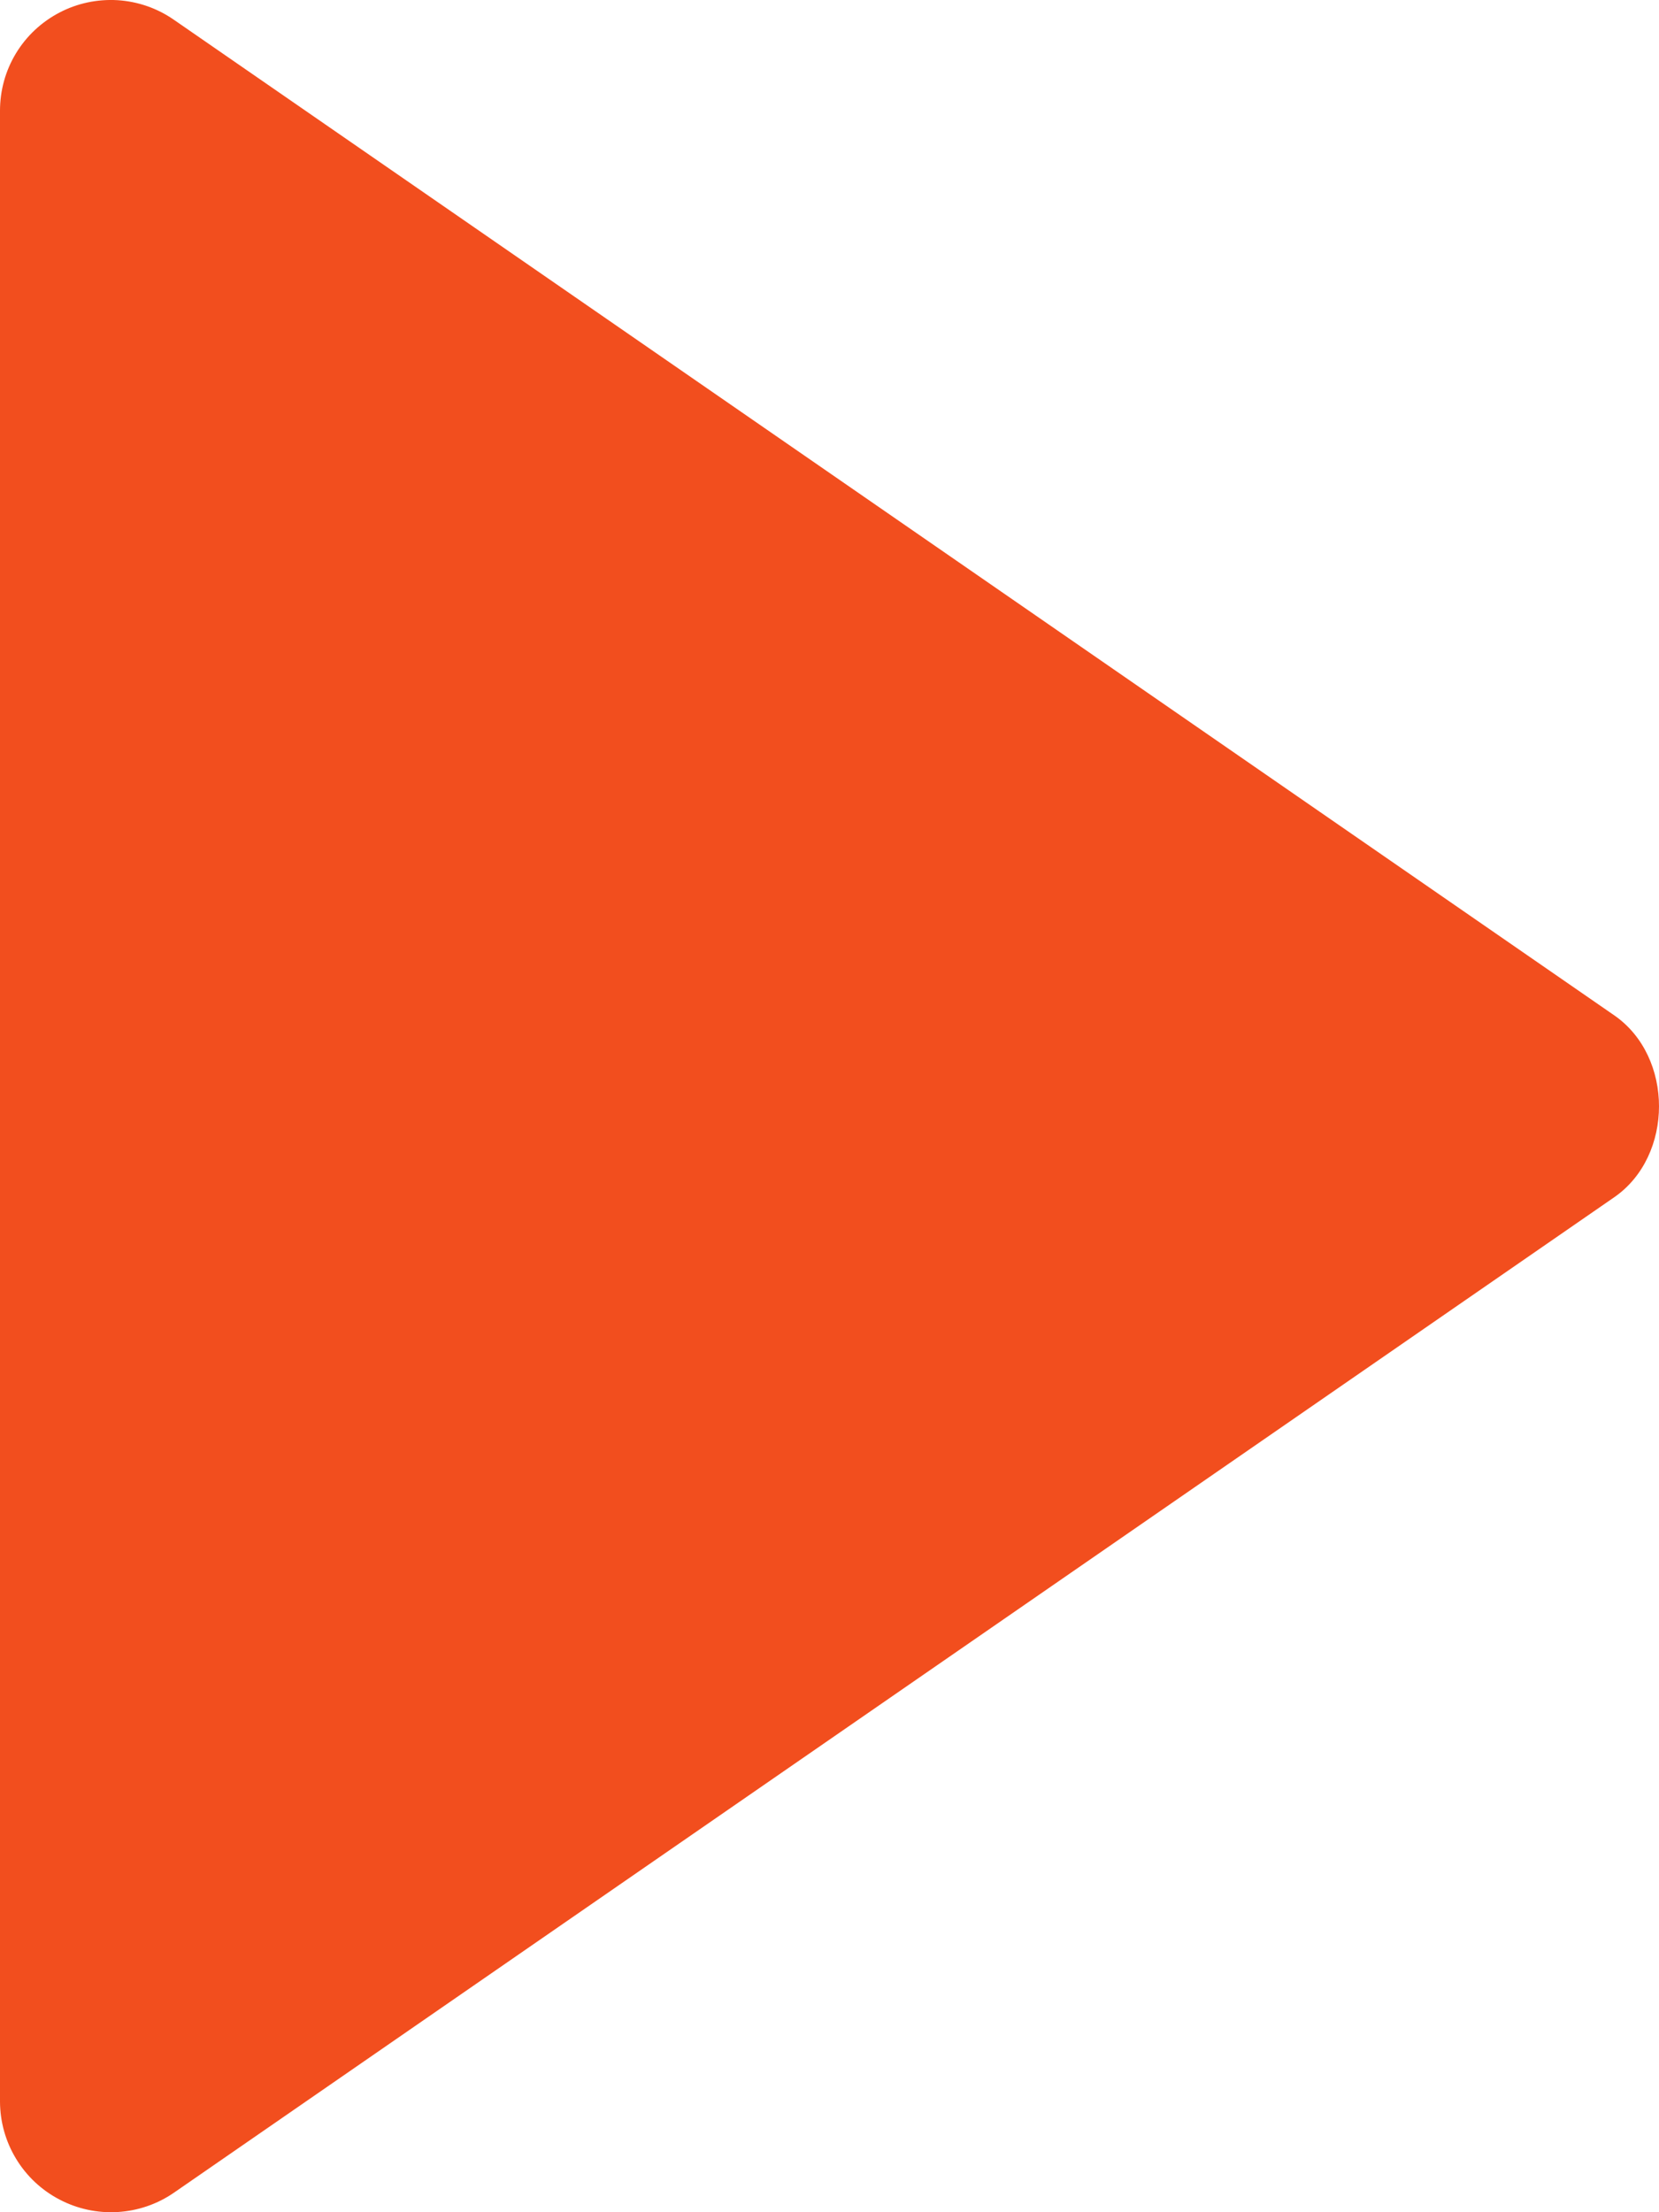
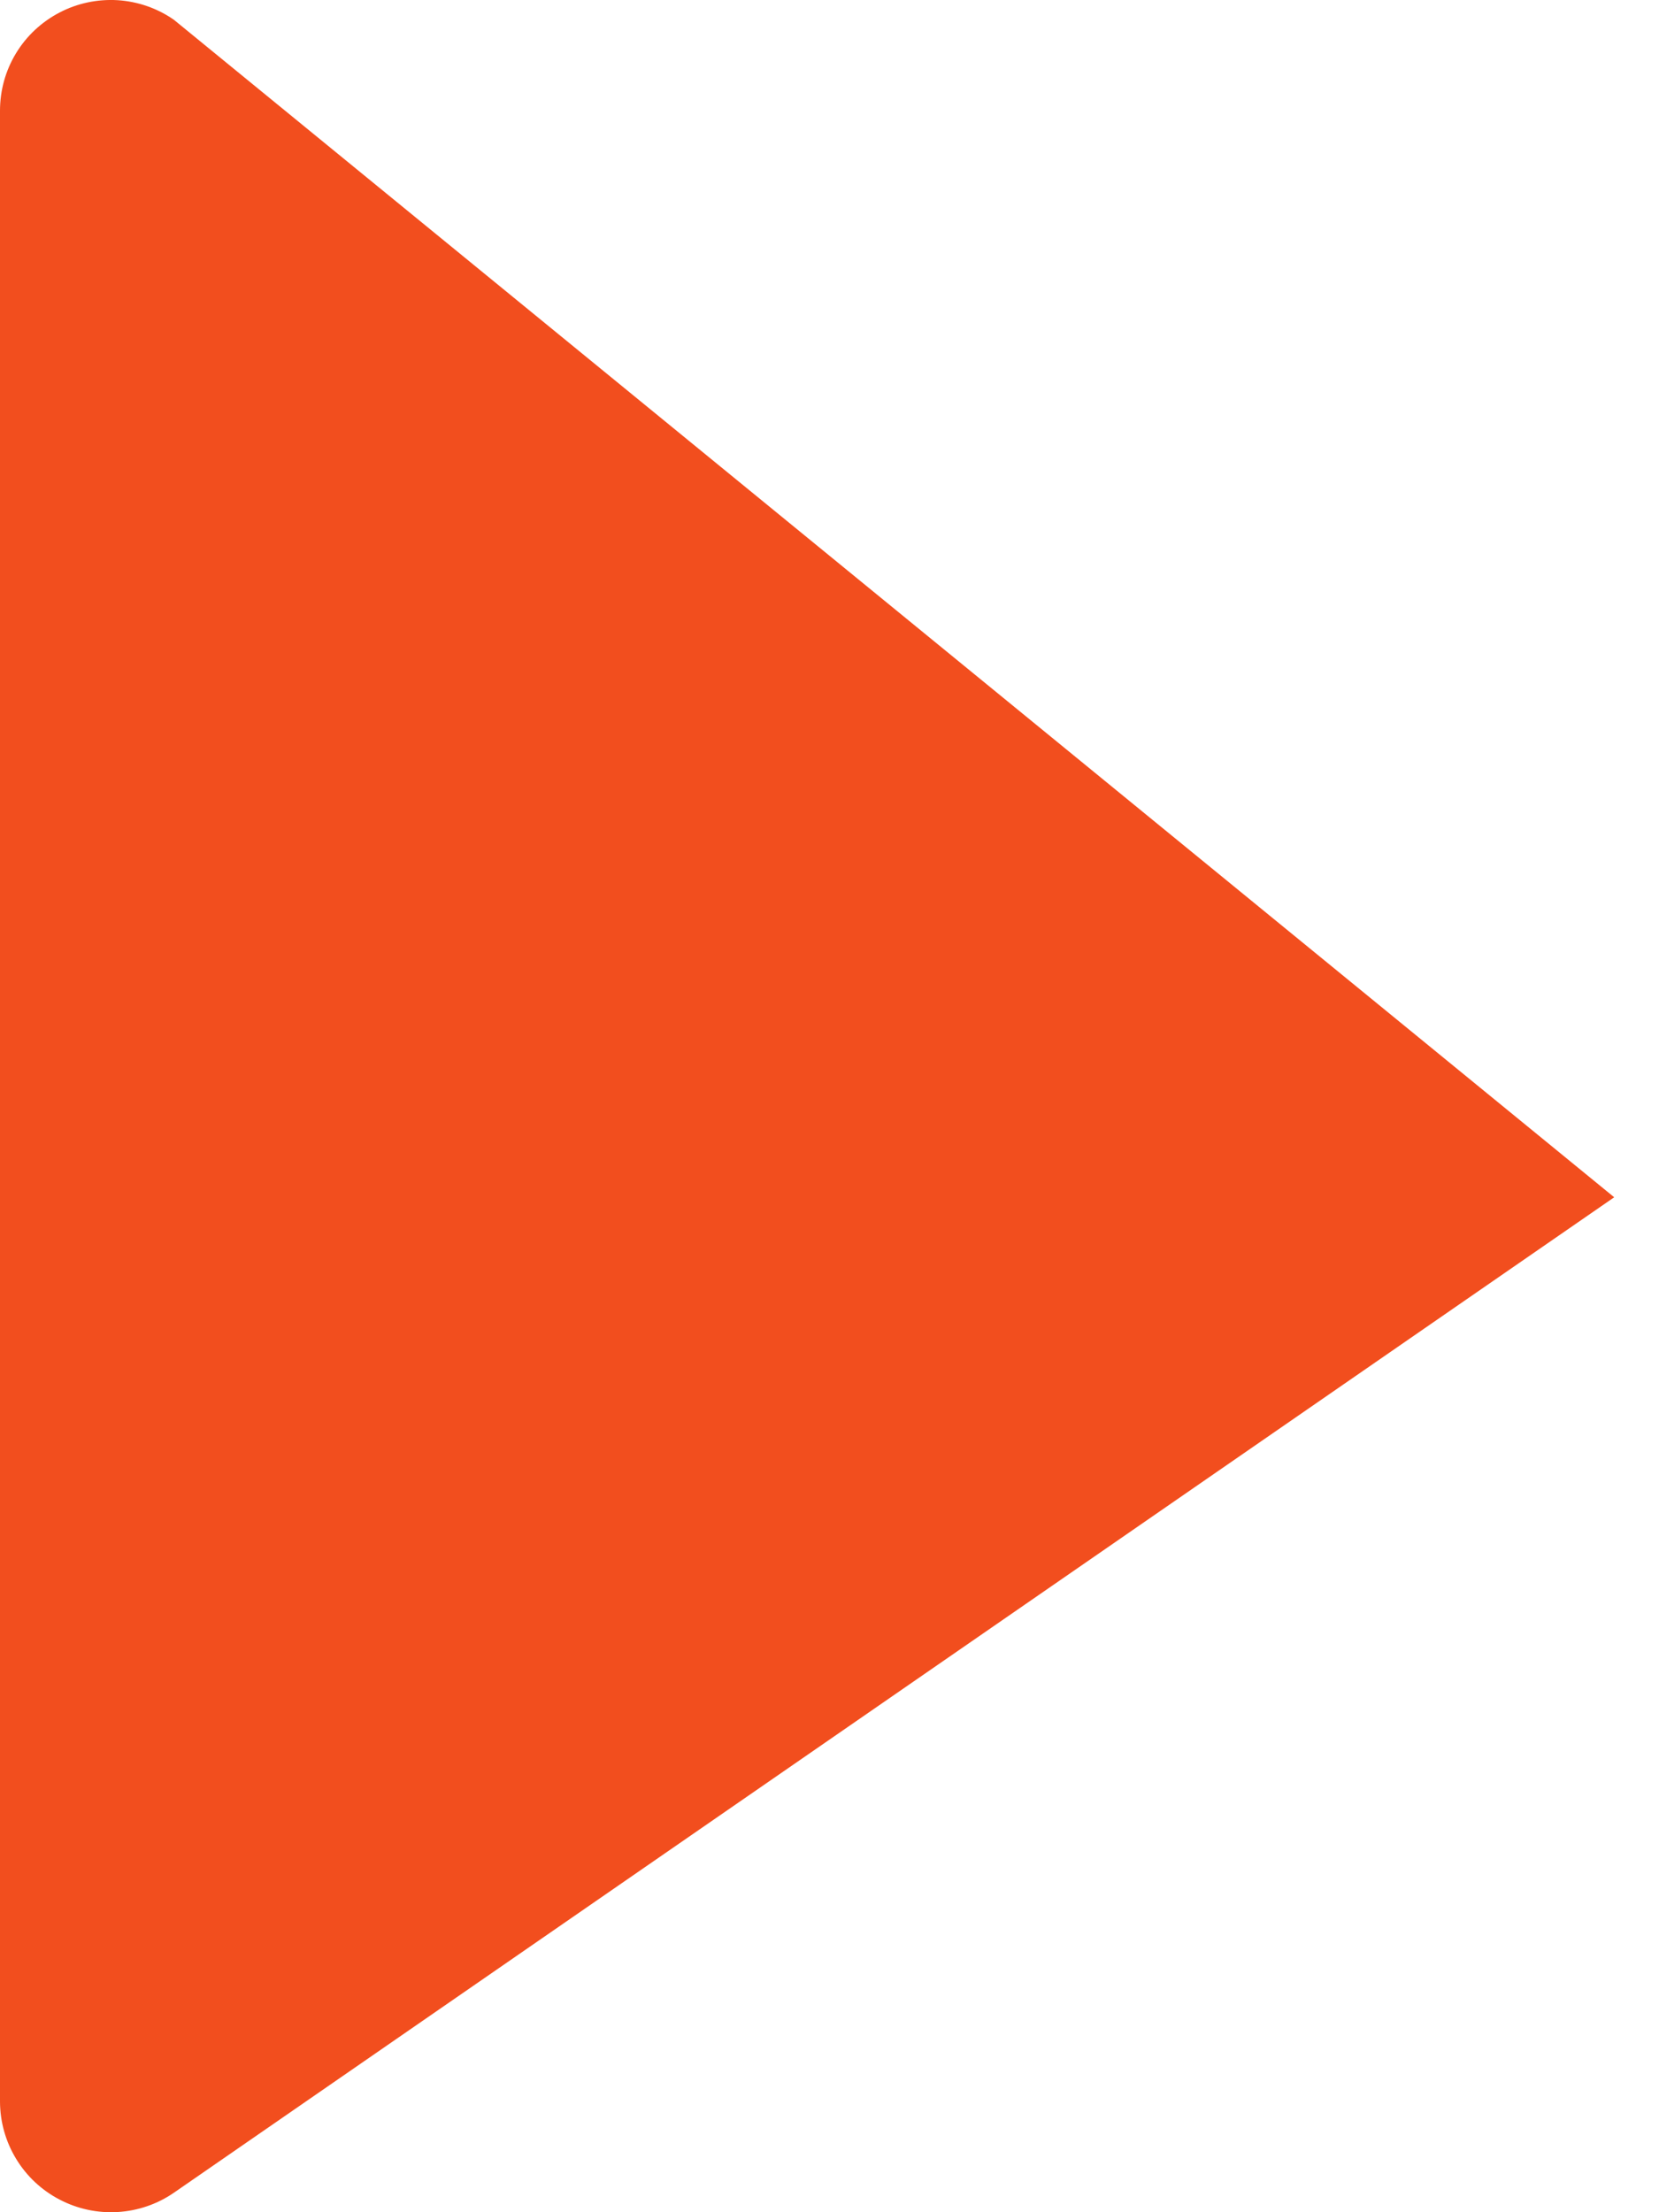
<svg xmlns="http://www.w3.org/2000/svg" width="18" height="24" viewBox="0 0 18 24" fill="none">
-   <path d="M5.66956e-06 1.201L4.72537e-06 22.801C0.001 23.02 0.061 23.234 0.175 23.421C0.288 23.608 0.451 23.761 0.645 23.862C0.839 23.964 1.057 24.011 1.276 23.998C1.495 23.985 1.706 23.913 1.886 23.789L17.514 12.989C18.162 12.541 18.162 11.463 17.514 11.015L1.886 0.214C1.706 0.089 1.495 0.016 1.276 0.002C1.057 -0.011 0.838 0.035 0.644 0.137C0.449 0.239 0.286 0.392 0.173 0.579C0.059 0.767 -0 0.982 5.66956e-06 1.201Z" fill="#F24E1E" />
+   <path d="M5.66956e-06 1.201L4.72537e-06 22.801C0.001 23.02 0.061 23.234 0.175 23.421C0.288 23.608 0.451 23.761 0.645 23.862C0.839 23.964 1.057 24.011 1.276 23.998C1.495 23.985 1.706 23.913 1.886 23.789L17.514 12.989L1.886 0.214C1.706 0.089 1.495 0.016 1.276 0.002C1.057 -0.011 0.838 0.035 0.644 0.137C0.449 0.239 0.286 0.392 0.173 0.579C0.059 0.767 -0 0.982 5.66956e-06 1.201Z" fill="#F24E1E" />
</svg>